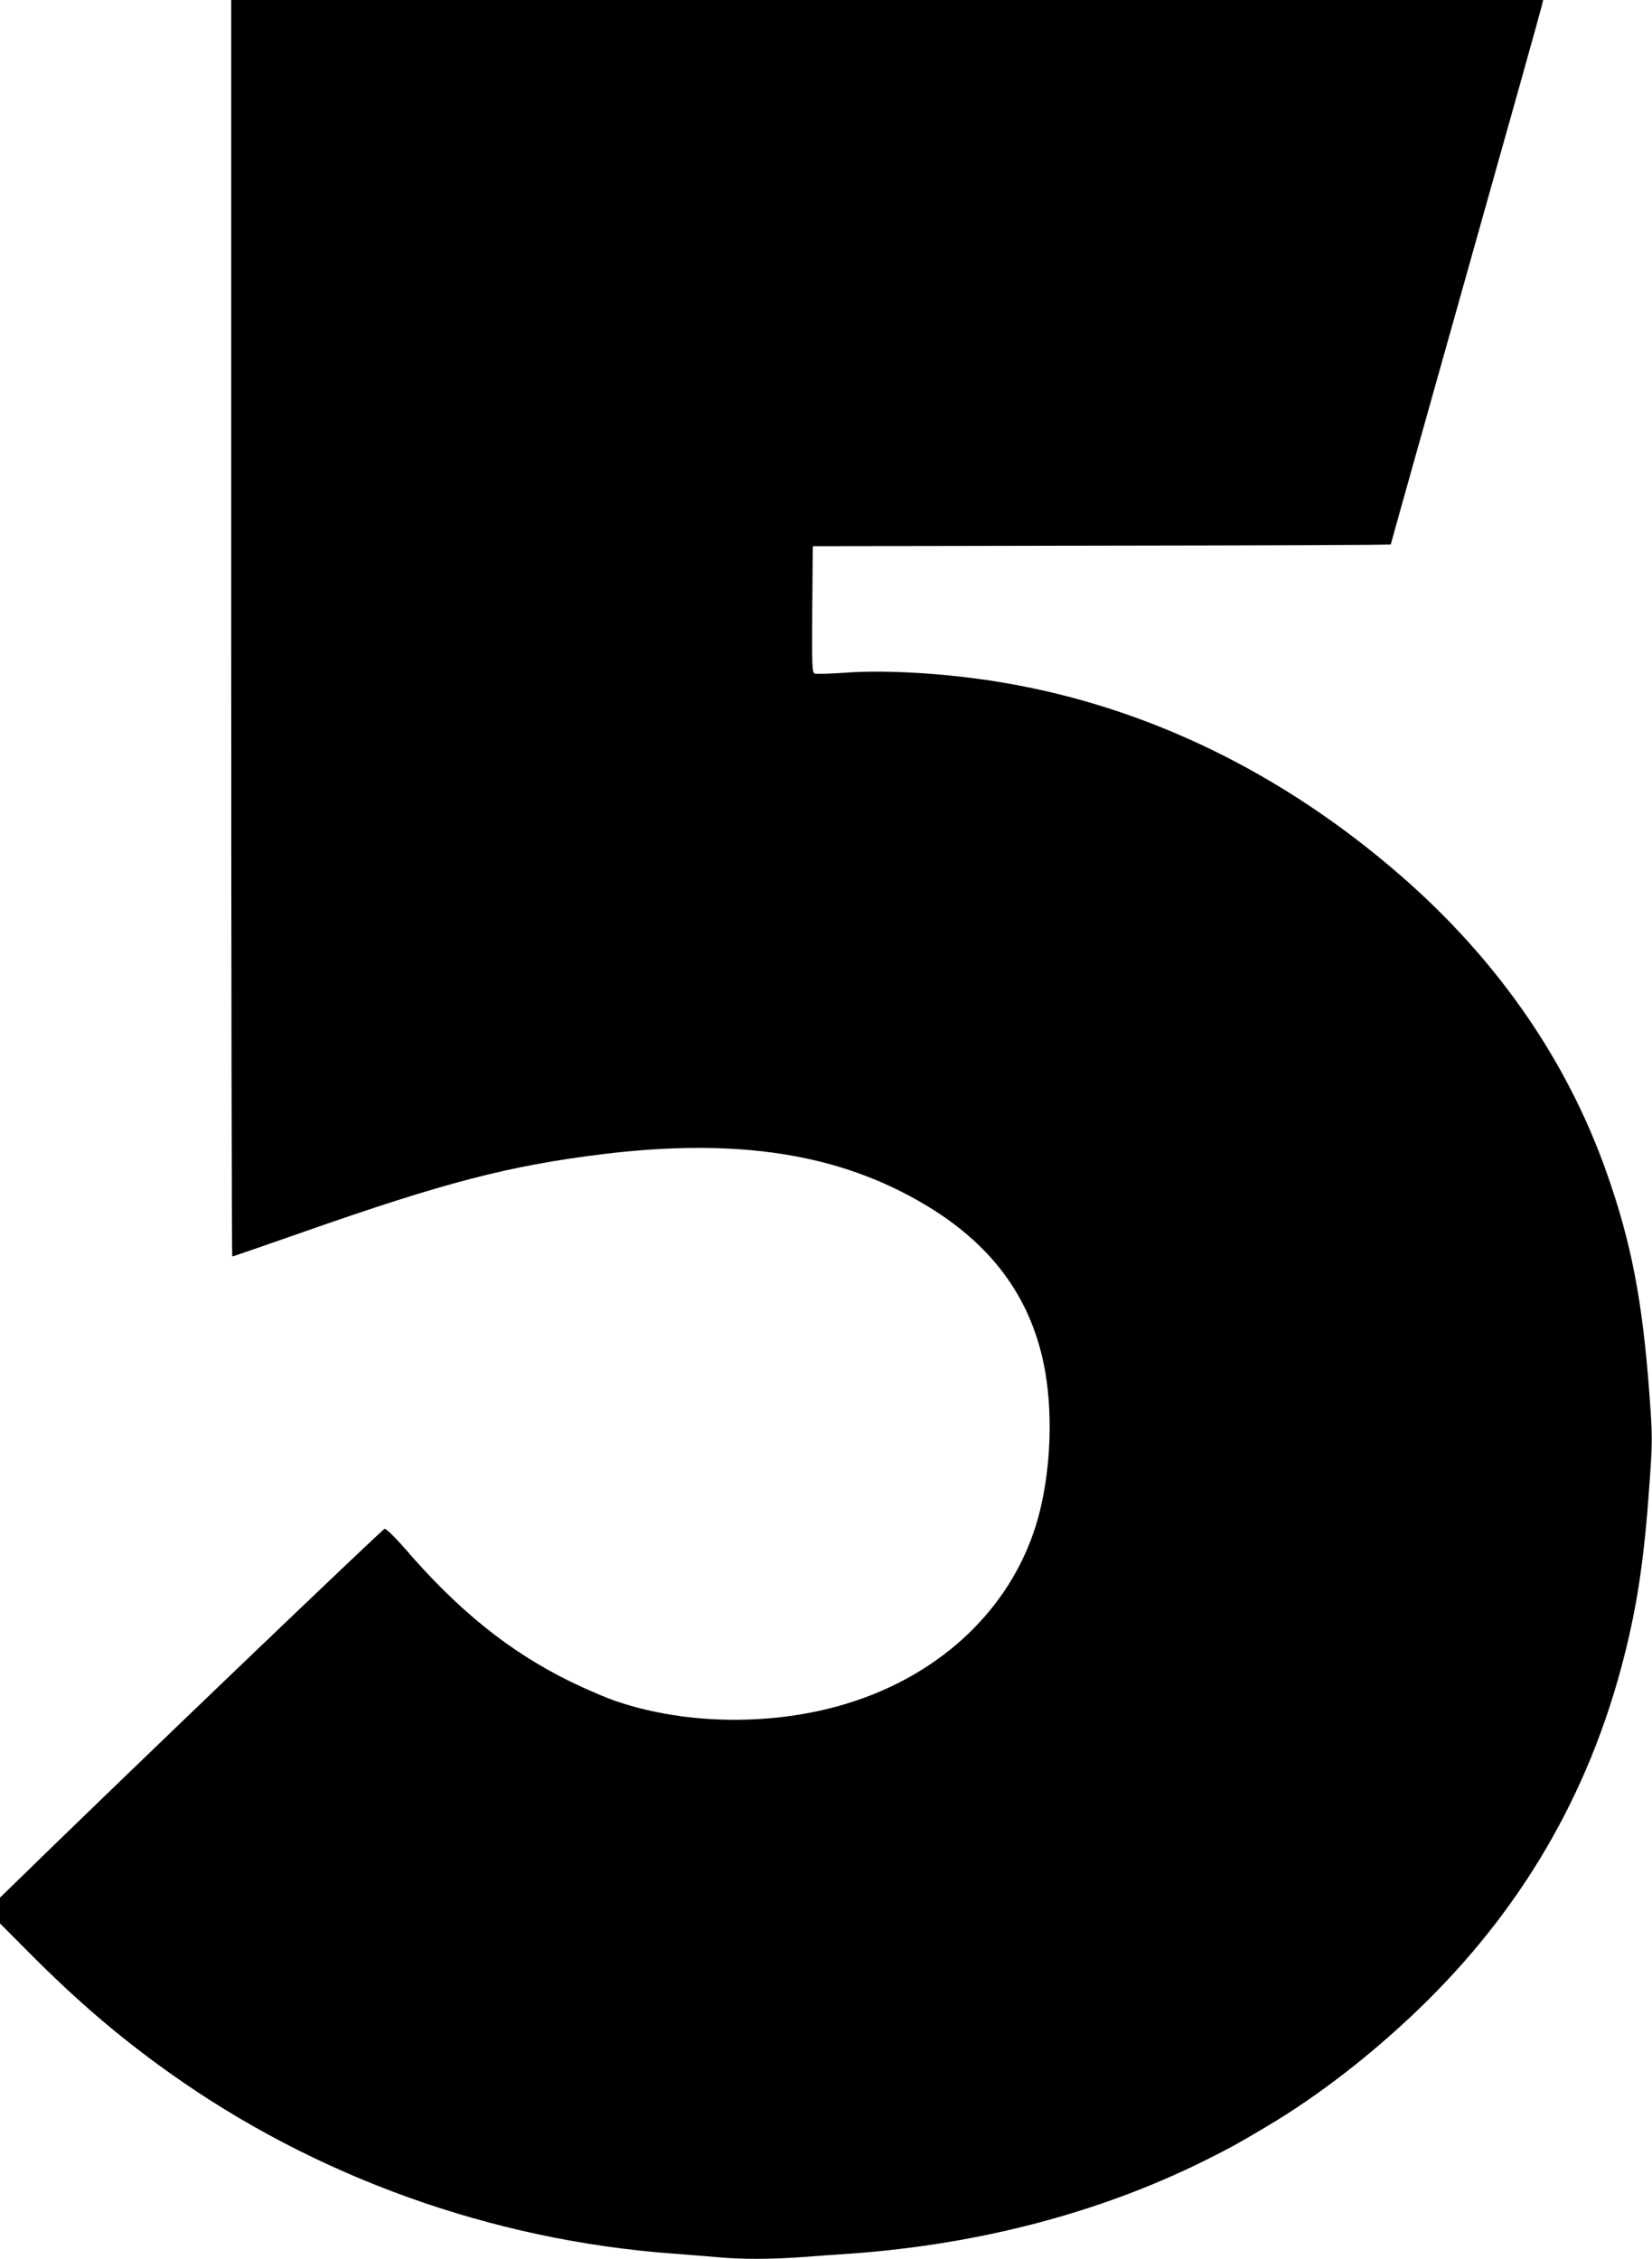
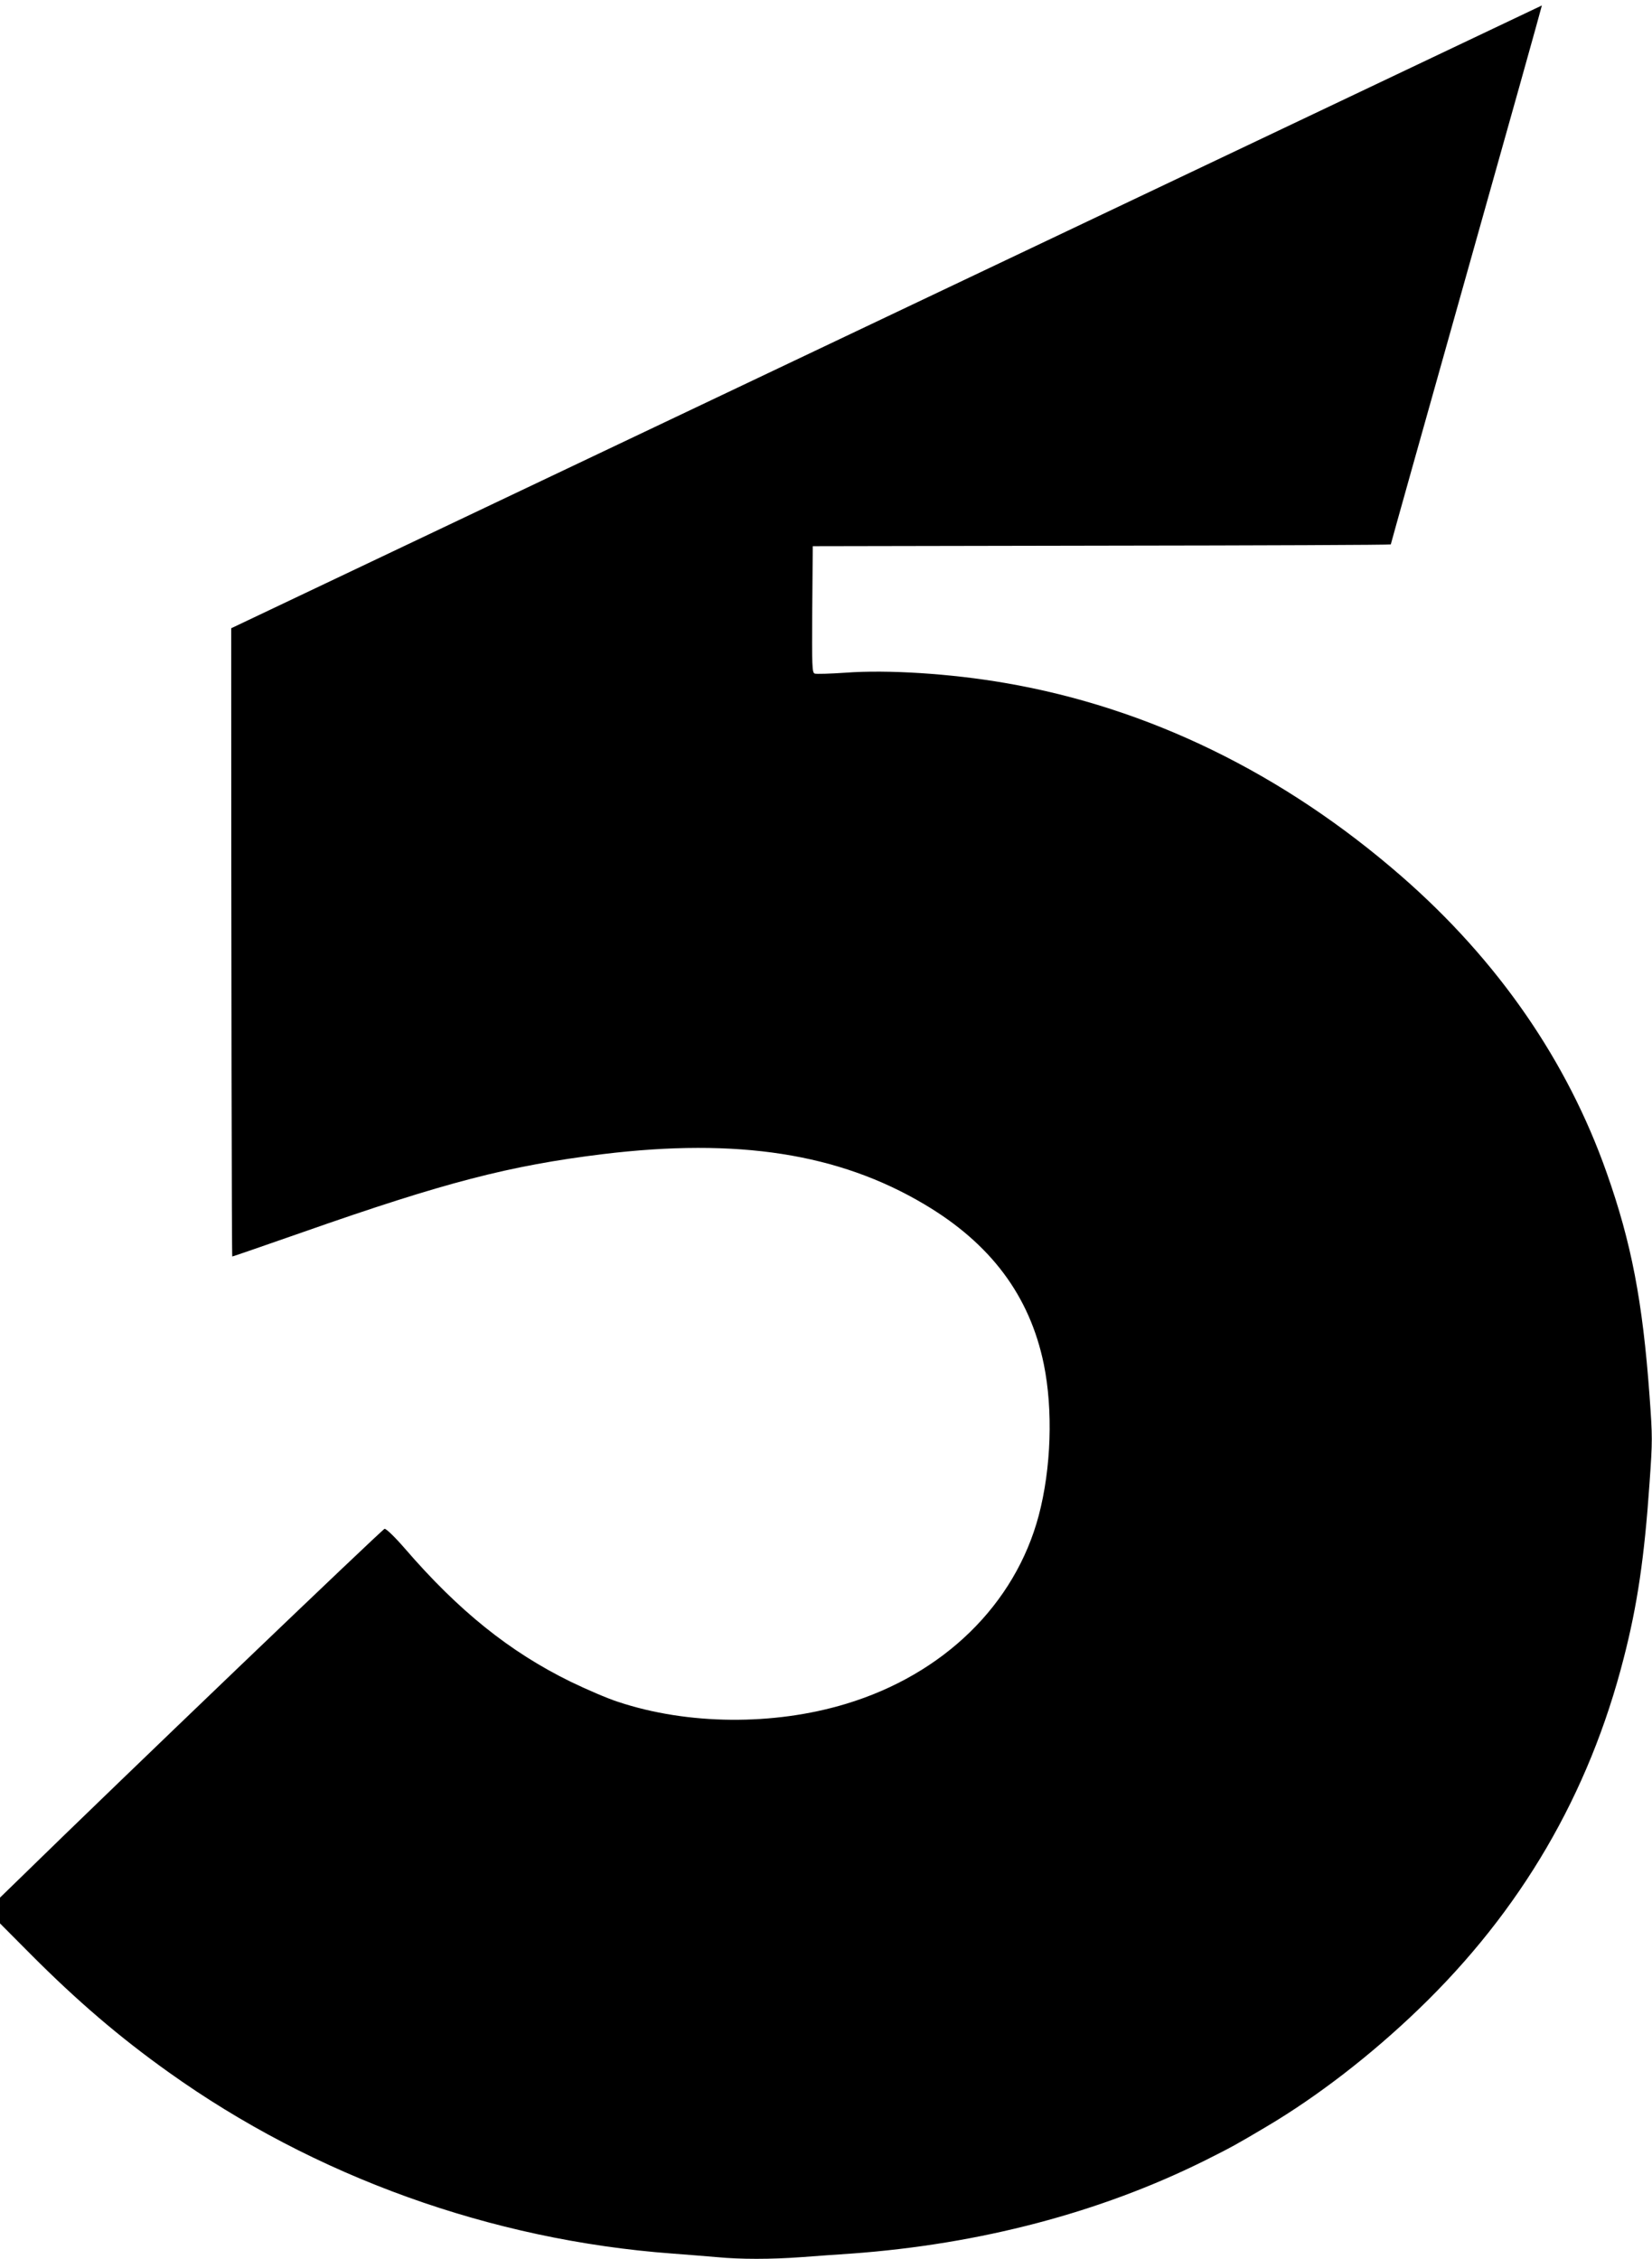
<svg xmlns="http://www.w3.org/2000/svg" version="1.0" width="936pt" height="1280pt" viewBox="0 0 936 1280" preserveAspectRatio="xMidYMid meet">
  <g transform="translate(0,1280) scale(0.1,-0.1)" fill="#000000" stroke="none">
-     <path d="M1310 9240 c0 -1958 3 -3560 6 -3560 4 0 185 63 403 139 801 281 1167 376 1696 441 765 93 1337 4 1822 -284 376 -223 597 -518 677 -906 53 -260 42 -591 -29 -859 -134 -503 -539 -899 -1092 -1066 -409 -124 -896 -120 -1290 11 -60 19 -180 71 -269 114 -347 170 -635 402 -939 754 -58 67 -107 114 -116 113 -12 -2 -1514 -1440 -2071 -1985 l-108 -105 0 -73 0 -73 177 -178 c259 -260 500 -467 778 -665 828 -592 1829 -952 2855 -1028 80 -6 192 -15 250 -20 135 -13 307 -13 484 0 78 6 204 15 281 20 726 53 1408 232 2001 527 150 75 179 91 349 192 289 171 593 406 862 665 581 559 966 1219 1163 1991 77 299 117 570 146 991 17 240 17 261 0 495 -39 536 -103 868 -243 1264 -224 636 -619 1206 -1163 1680 -669 583 -1434 956 -2246 1095 -306 53 -666 76 -905 58 -86 -6 -164 -8 -173 -5 -15 6 -16 39 -14 364 l3 358 1638 3 c900 1 1637 4 1637 7 0 3 191 684 425 1515 234 830 428 1523 431 1539 l7 31 -3717 0 -3716 0 0 -3560z" />
+     <path d="M1310 9240 c0 -1958 3 -3560 6 -3560 4 0 185 63 403 139 801 281 1167 376 1696 441 765 93 1337 4 1822 -284 376 -223 597 -518 677 -906 53 -260 42 -591 -29 -859 -134 -503 -539 -899 -1092 -1066 -409 -124 -896 -120 -1290 11 -60 19 -180 71 -269 114 -347 170 -635 402 -939 754 -58 67 -107 114 -116 113 -12 -2 -1514 -1440 -2071 -1985 l-108 -105 0 -73 0 -73 177 -178 c259 -260 500 -467 778 -665 828 -592 1829 -952 2855 -1028 80 -6 192 -15 250 -20 135 -13 307 -13 484 0 78 6 204 15 281 20 726 53 1408 232 2001 527 150 75 179 91 349 192 289 171 593 406 862 665 581 559 966 1219 1163 1991 77 299 117 570 146 991 17 240 17 261 0 495 -39 536 -103 868 -243 1264 -224 636 -619 1206 -1163 1680 -669 583 -1434 956 -2246 1095 -306 53 -666 76 -905 58 -86 -6 -164 -8 -173 -5 -15 6 -16 39 -14 364 l3 358 1638 3 c900 1 1637 4 1637 7 0 3 191 684 425 1515 234 830 428 1523 431 1539 z" />
  </g>
</svg>